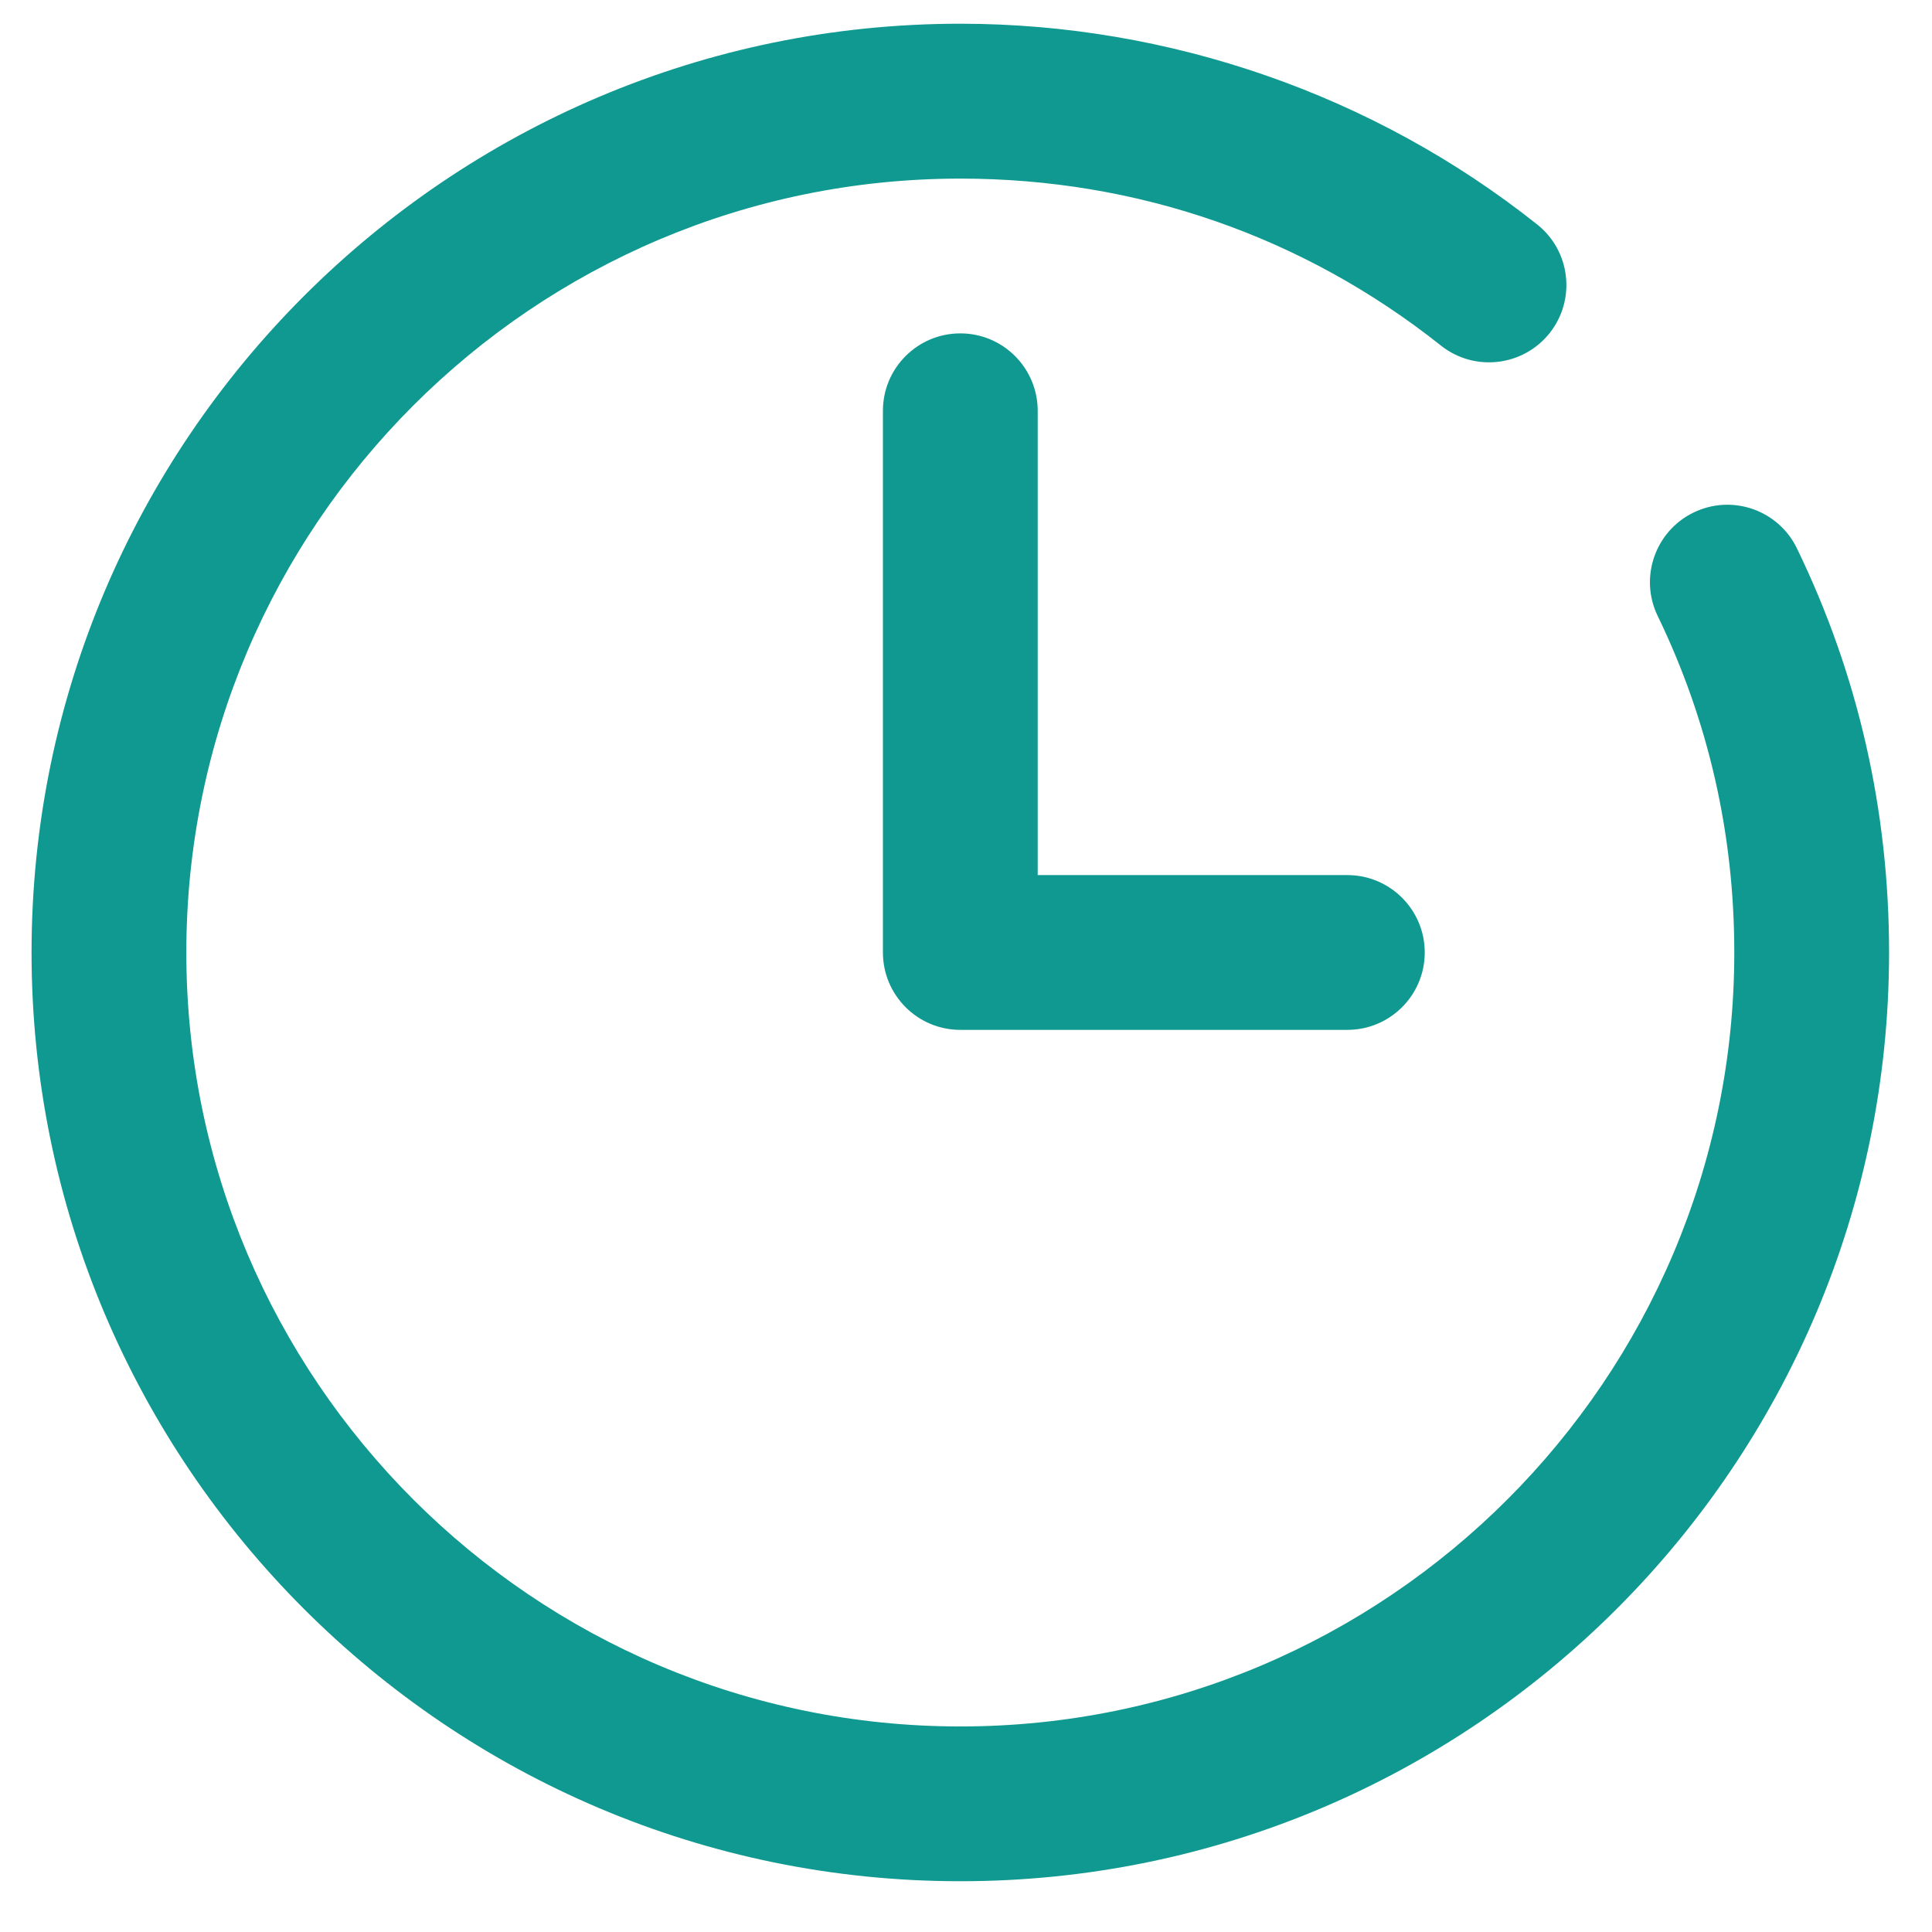
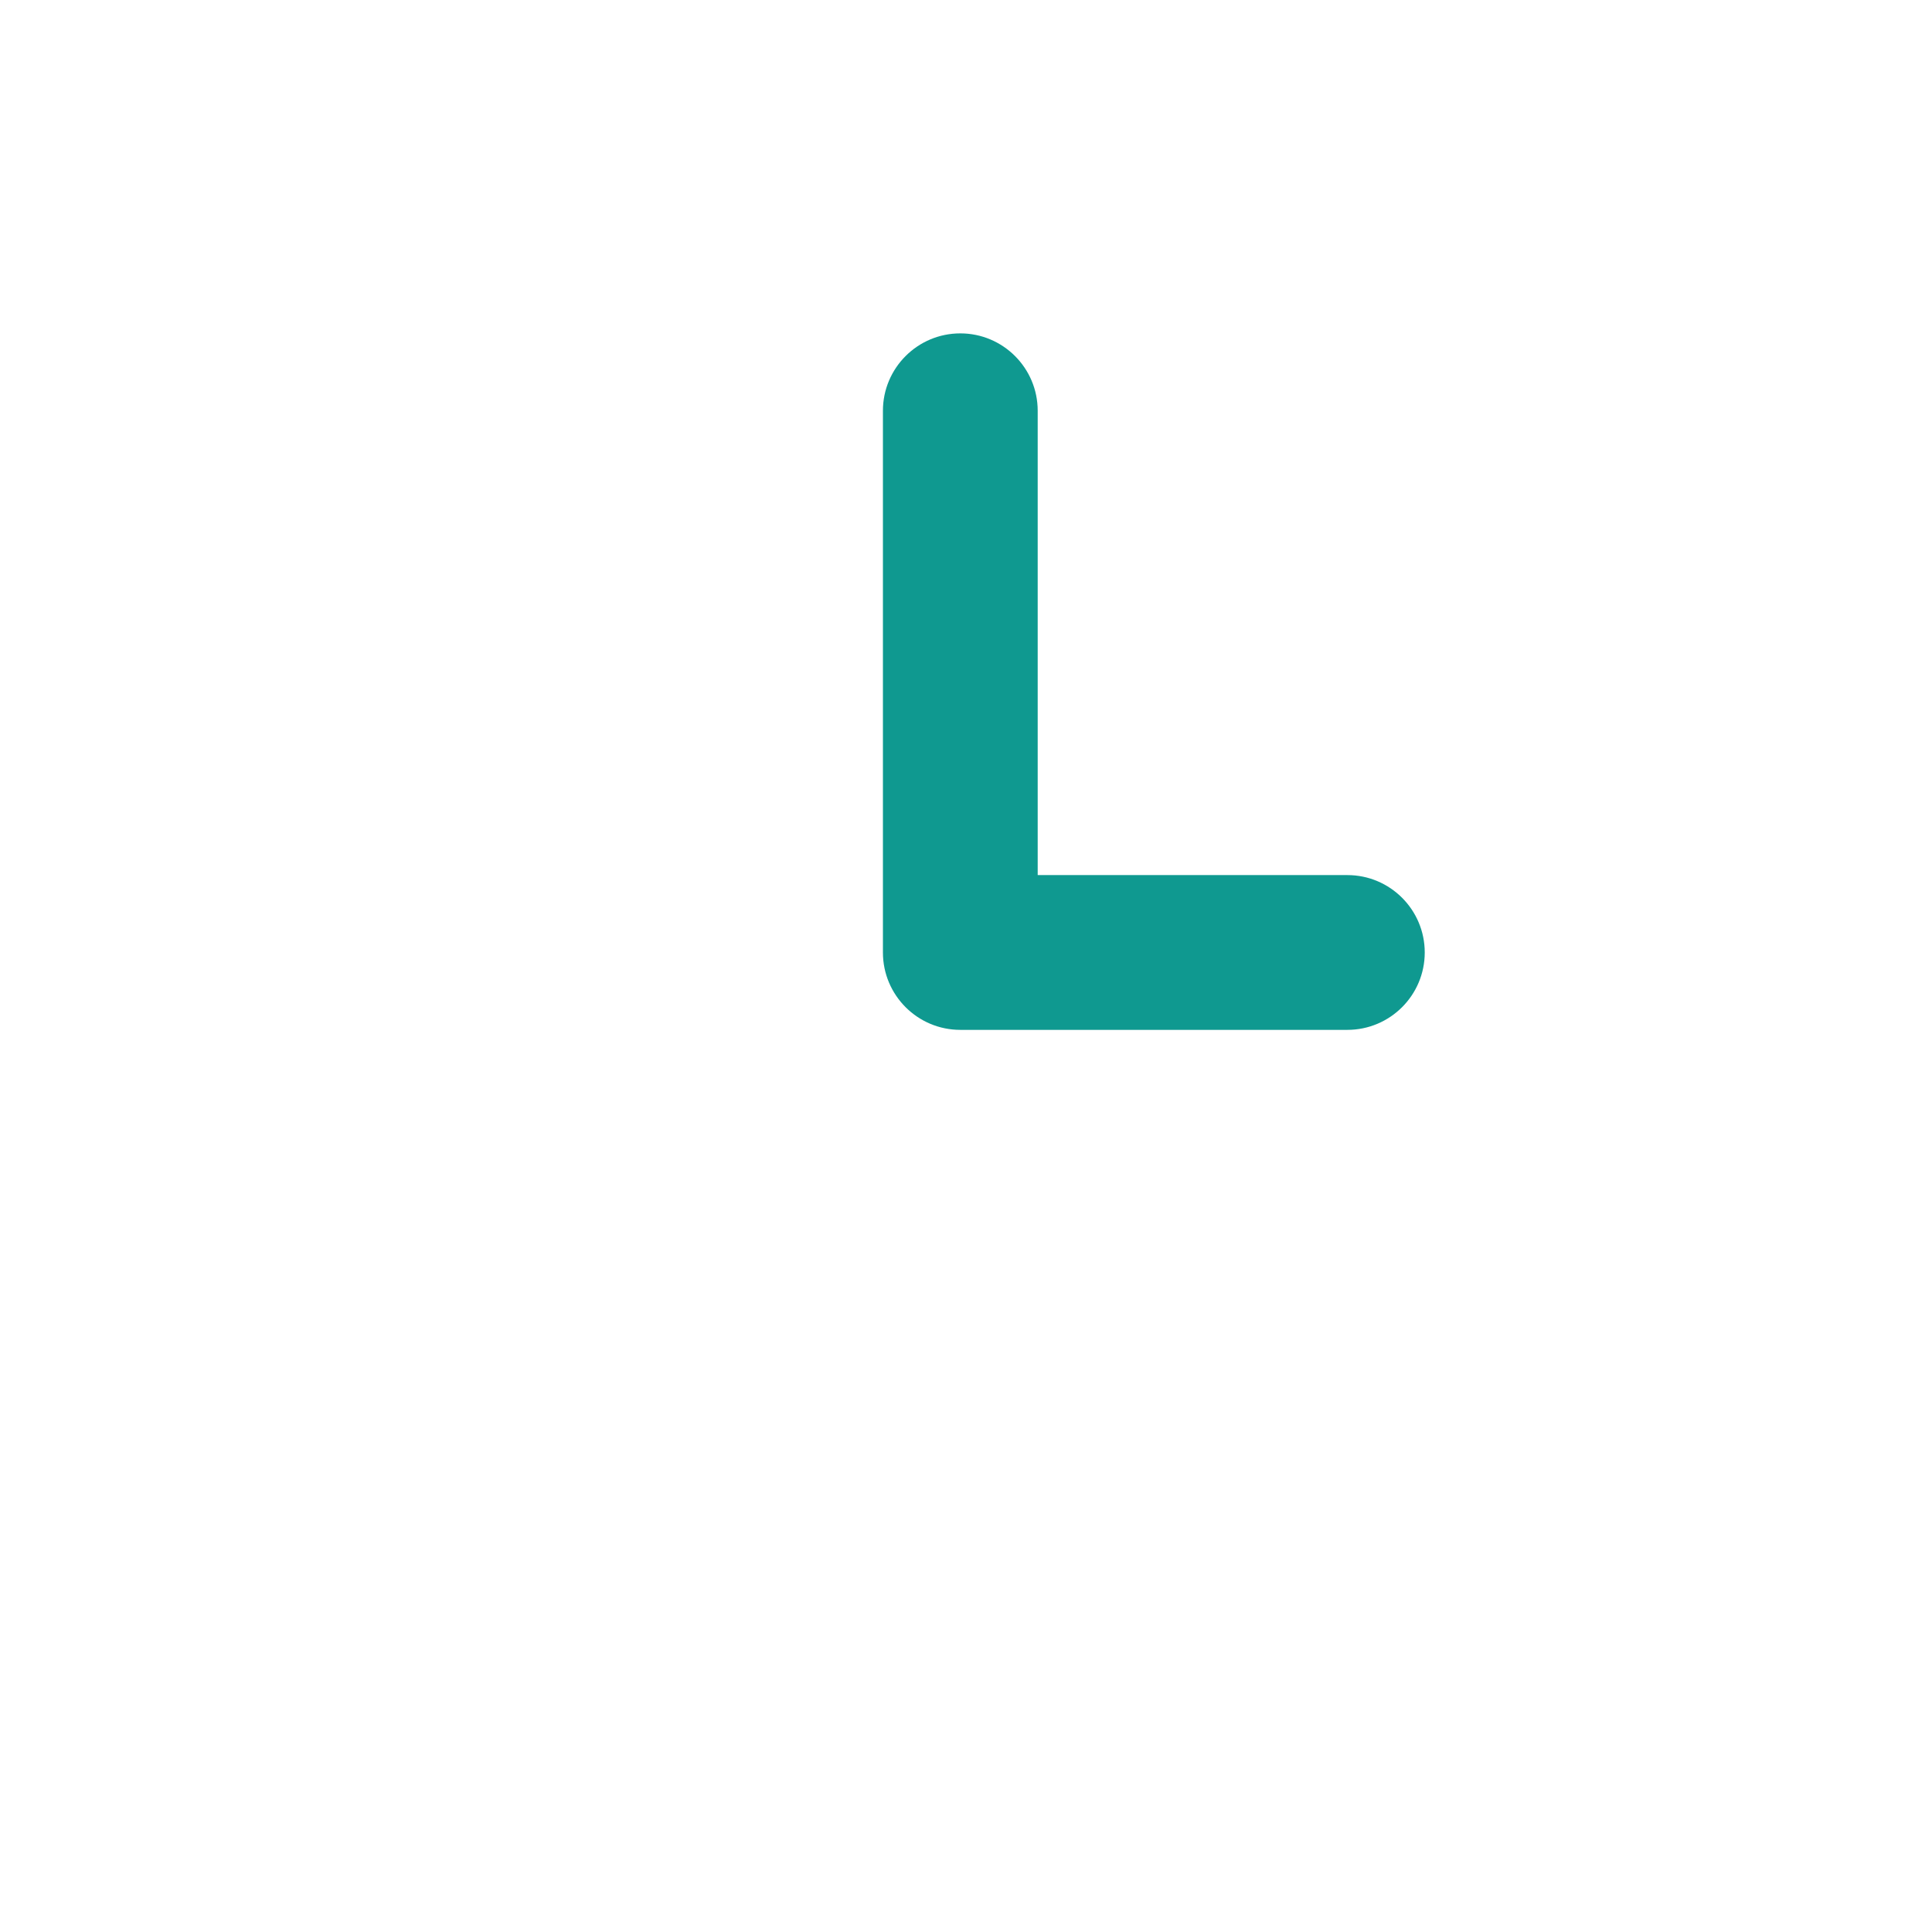
<svg xmlns="http://www.w3.org/2000/svg" width="18" height="18" viewBox="0 0 18 18" fill="none">
-   <path d="M15.779 4.775C15.421 4.948 15.271 5.38 15.444 5.738C15.918 6.717 16.158 7.771 16.158 8.874C16.158 12.85 12.923 16.085 8.947 16.085C4.971 16.085 1.736 12.85 1.736 8.874C1.736 4.898 4.971 1.664 8.947 1.664C10.595 1.664 12.143 2.202 13.424 3.219C13.735 3.467 14.189 3.415 14.437 3.104C14.685 2.792 14.633 2.338 14.321 2.091C12.805 0.885 10.896 0.221 8.947 0.221C4.176 0.221 0.294 4.103 0.294 8.874C0.294 13.645 4.176 17.527 8.947 17.527C13.718 17.527 17.6 13.645 17.6 8.874C17.6 7.552 17.312 6.285 16.742 5.11C16.569 4.751 16.137 4.601 15.779 4.775Z" fill="#0F9990" />
  <path d="M8.947 3.106C8.549 3.106 8.226 3.429 8.226 3.827V8.874C8.226 9.272 8.549 9.595 8.947 9.595H12.553C12.951 9.595 13.274 9.272 13.274 8.874C13.274 8.476 12.951 8.153 12.553 8.153H9.668V3.827C9.668 3.429 9.345 3.106 8.947 3.106Z" fill="#0F9990" />
</svg>